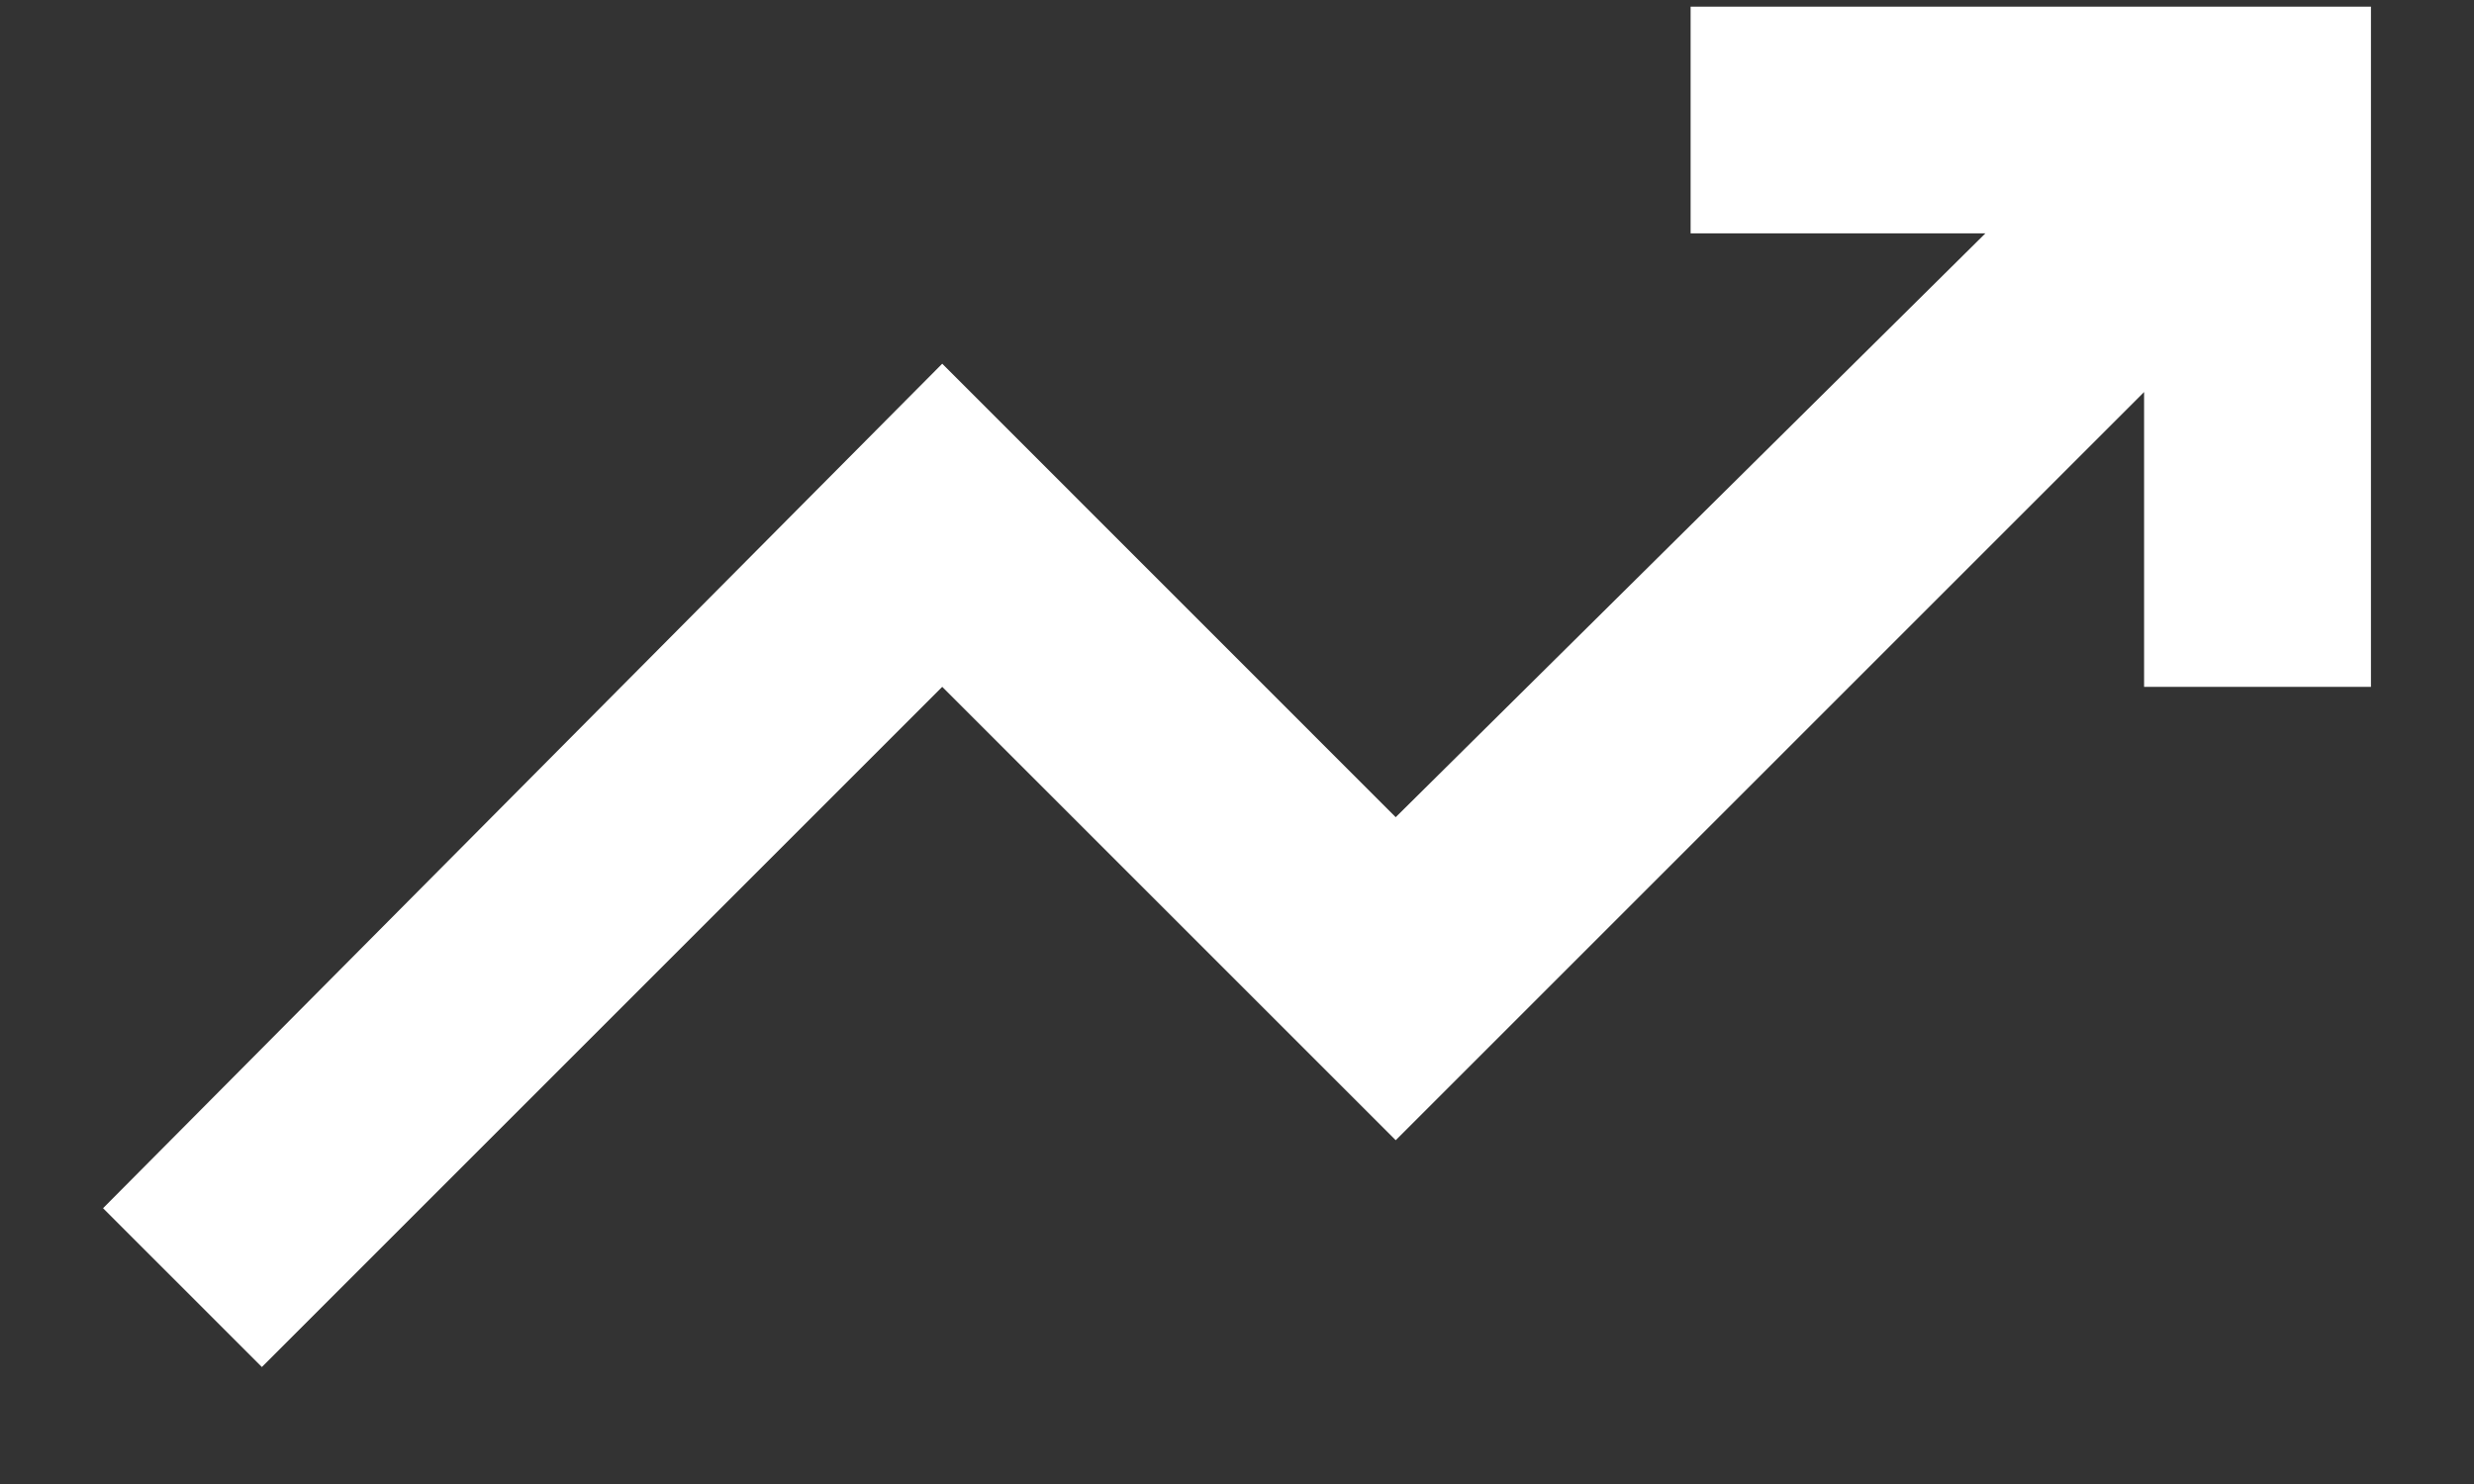
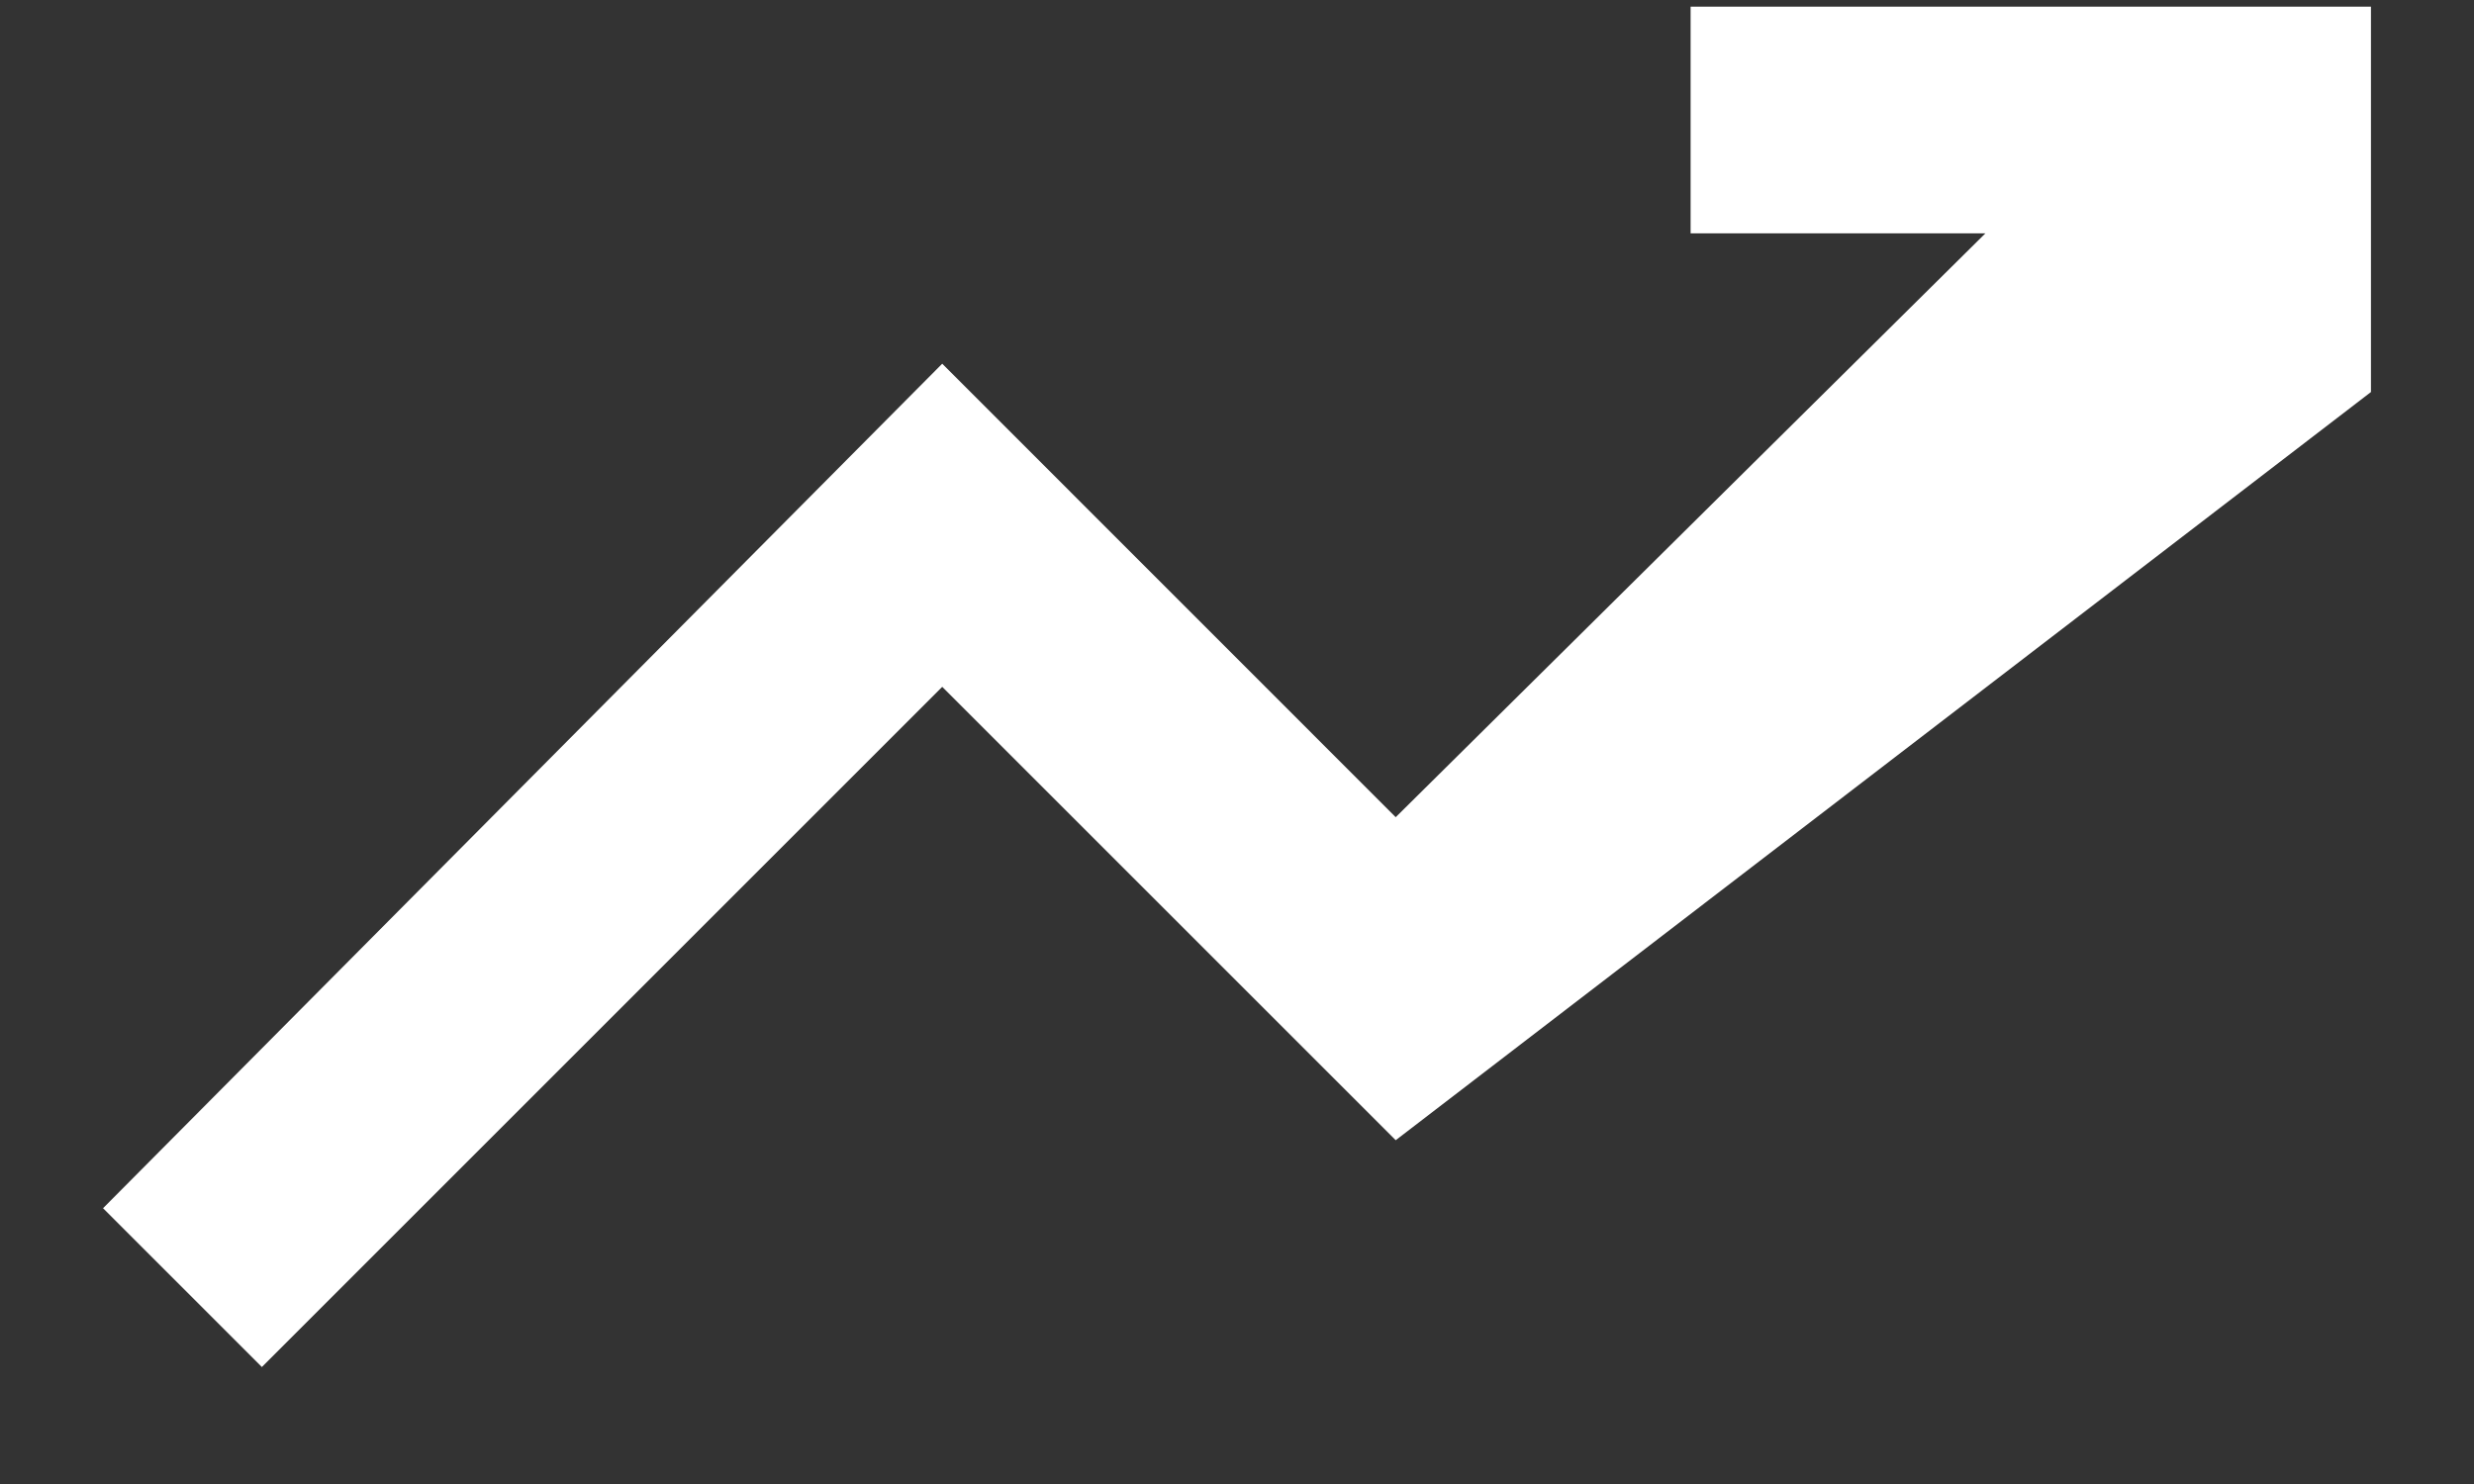
<svg xmlns="http://www.w3.org/2000/svg" width="20" height="12" viewBox="0 0 20 12" fill="none">
  <rect x="0" y="0" width="20" height="12" fill="#333333" stroke="none" />
-   <path d="M2.117 11.054L0.833 9.77L7.617 2.941L11.283 6.608L16.05 1.887H13.667V0.054H19.167V5.554H17.333V3.17L11.283 9.22L7.617 5.554L2.117 11.054Z" fill="white" />
+   <path d="M2.117 11.054L0.833 9.77L7.617 2.941L11.283 6.608L16.05 1.887H13.667V0.054H19.167V5.554V3.17L11.283 9.22L7.617 5.554L2.117 11.054Z" fill="white" />
</svg>